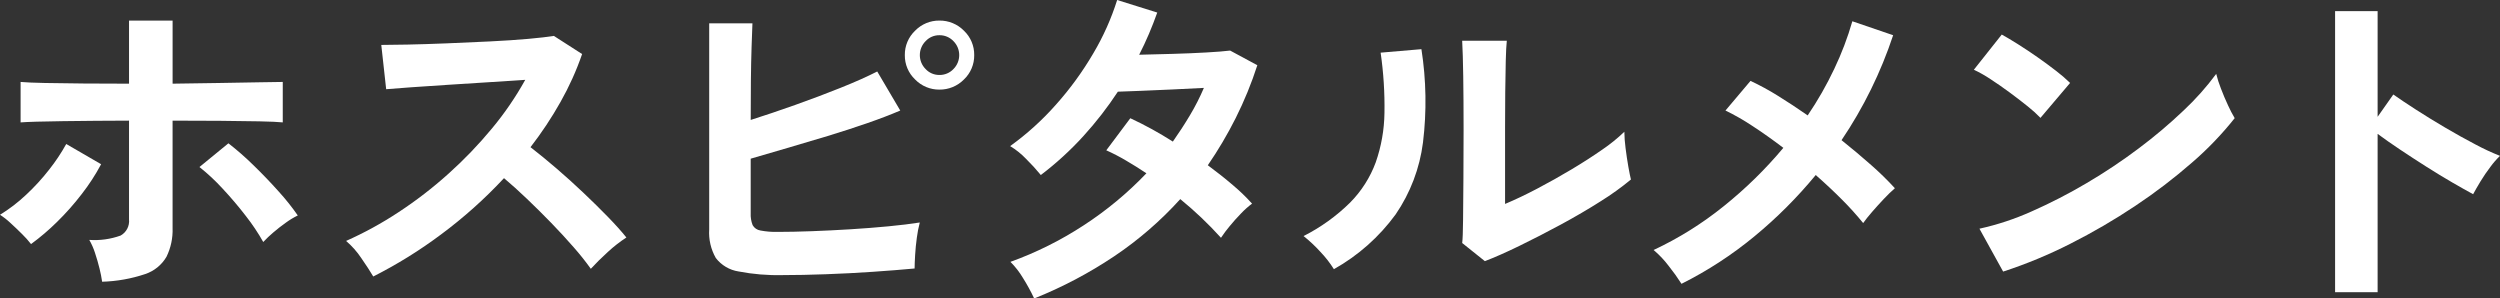
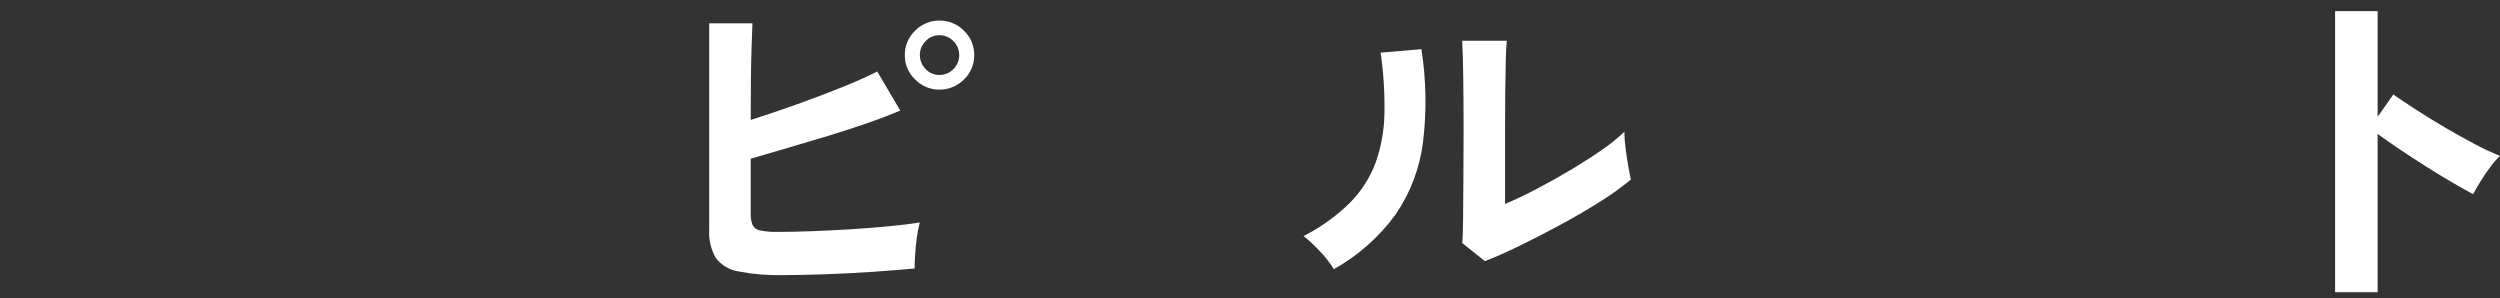
<svg xmlns="http://www.w3.org/2000/svg" version="1.0" id="レイヤー_1" x="0px" y="0px" viewBox="0 0 291.286 34.779" style="enable-background:new 0 0 291.286 34.779;" xml:space="preserve">
  <rect x="0" y="0" width="291.286" height="34.779" fill="#333333" stroke="none" />
  <style type="text/css">
	.st0{fill:#FFFFFF;}
</style>
  <g id="グループ_673_00000109739424167558084420000008754379303403890856_" transform="translate(0 0)">
    <g>
      <g id="グループ_560_00000031892907992839401120000009011150014092424100_">
-         <path id="パス_95_00000033330190671015357100000008498778082045801115_" class="st0" d="M3.616,28.438     c-0.318-0.409-0.665-0.796-1.036-1.158C2.133,26.833,1.68,26.4,1.219,25.98     C0.843,25.625,0.435,25.306,0,25.025c1.086-0.666,2.1-1.442,3.027-2.316     c0.977-0.908,1.88-1.893,2.7-2.945c0.744-0.939,1.41-1.938,1.991-2.986     l4.063,2.356C11.131,20.355,10.377,21.517,9.526,22.607     c-0.888,1.158-1.857,2.25-2.9,3.27c-0.938,0.925-1.943,1.78-3.006,2.559      M11.9,32.825c-0.074-0.513-0.174-1.021-0.3-1.523     c-0.149-0.609-0.325-1.219-0.528-1.828c-0.168-0.53-0.393-1.041-0.67-1.523     c1.241,0.088,2.486-0.085,3.656-0.508c0.673-0.378,1.056-1.121,0.975-1.889     v-11.5c-1.246,0-2.532,0.007-3.859,0.02l-3.8,0.041     c-1.205,0.013-2.248,0.034-3.128,0.061c-0.88,0.027-1.495,0.055-1.846,0.084     V9.547c0.569,0.054,1.51,0.095,2.823,0.122s2.83,0.048,4.55,0.061     s3.474,0.02,5.261,0.02V2.397h5.076V9.75l5.444-0.081     c1.787-0.027,3.351-0.054,4.692-0.081c1.341-0.027,2.241-0.04,2.7-0.041     v4.713c-0.515-0.054-1.422-0.095-2.722-0.122     c-1.3-0.027-2.83-0.048-4.591-0.061s-3.602-0.02-5.525-0.02v12.512     c0.043,1.159-0.201,2.31-0.711,3.352c-0.555,0.948-1.436,1.663-2.478,2.011     c-1.619,0.544-3.31,0.845-5.017,0.894 M30.671,28.195     c-0.592-1.052-1.264-2.057-2.009-3.006c-0.853-1.111-1.761-2.18-2.722-3.209     c-0.832-0.91-1.735-1.752-2.7-2.519l3.372-2.763     c1.025,0.795,2.001,1.649,2.925,2.559c1.029,1,2.004,2.016,2.925,3.047     c0.806,0.883,1.552,1.818,2.234,2.8c-0.484,0.236-0.946,0.515-1.381,0.833     c-0.515,0.365-1.009,0.751-1.483,1.158c-0.407,0.344-0.794,0.711-1.158,1.1" />
-         <path id="パス_96_00000119801728602271252720000016091957525640918933_" class="st0" d="M43.49,32.216     c-0.352-0.596-0.819-1.314-1.4-2.153c-0.495-0.742-1.089-1.412-1.767-1.991     c2.117-0.942,4.153-2.057,6.088-3.332c2.055-1.345,4.004-2.846,5.83-4.489     c1.822-1.631,3.519-3.396,5.078-5.281c1.468-1.764,2.767-3.661,3.88-5.667     c-1.327,0.081-2.783,0.176-4.367,0.284s-3.155,0.208-4.713,0.3     c-1.557,0.095-2.966,0.189-4.225,0.284s-2.226,0.169-2.9,0.223l-0.569-5.159     c0.677,0,1.693-0.014,3.047-0.041S50.343,5.119,52.022,5.052     c1.679-0.067,3.352-0.141,5.017-0.223c1.665-0.082,3.168-0.182,4.509-0.3     c1.341-0.122,2.336-0.237,2.986-0.345l3.291,2.113     c-0.668,1.935-1.511,3.805-2.519,5.586c-1.035,1.838-2.203,3.598-3.495,5.265     c0.948,0.733,1.957,1.559,3.027,2.478c1.07,0.919,2.119,1.867,3.148,2.844     c1.029,0.975,1.977,1.909,2.844,2.8s1.584,1.691,2.153,2.4     c-0.763,0.498-1.483,1.06-2.152,1.678c-0.759,0.691-1.422,1.347-1.991,1.97     c-0.621-0.866-1.286-1.701-1.991-2.5c-0.813-0.933-1.686-1.881-2.62-2.844     c-0.934-0.963-1.875-1.896-2.824-2.8c-0.948-0.907-1.842-1.713-2.681-2.417     c-2.234,2.399-4.682,4.589-7.313,6.543c-2.492,1.867-5.143,3.512-7.922,4.916" />
        <path id="パス_97_00000155143147610406851480000002860469201384291712_" class="st0" d="M91.164,32.054     c-1.717,0.04-3.433-0.103-5.119-0.427c-1.048-0.163-1.994-0.723-2.641-1.564     c-0.578-1.011-0.847-2.169-0.772-3.331V2.722h5.038     C87.643,3.372,87.609,4.286,87.57,5.464c-0.039,1.178-0.066,2.505-0.081,3.981     c-0.013,1.476-0.02,2.986-0.02,4.53c1.625-0.515,3.352-1.097,5.18-1.747     c1.828-0.65,3.587-1.313,5.276-1.99c1.693-0.677,3.121-1.314,4.286-1.909     l2.681,4.55c-1.137,0.487-2.431,0.982-3.88,1.483     c-1.449,0.501-2.973,0.996-4.57,1.483c-1.6,0.487-3.171,0.954-4.713,1.4     s-2.963,0.861-4.262,1.244v6.338c-0.025,0.477,0.051,0.954,0.223,1.4     c0.189,0.341,0.528,0.574,0.914,0.63c0.669,0.127,1.35,0.181,2.031,0.162     c1.165-0,2.478-0.027,3.941-0.081c1.463-0.054,2.966-0.128,4.509-0.223     c1.544-0.095,3.02-0.21,4.428-0.345c1.408-0.135,2.627-0.284,3.656-0.447     c-0.153,0.58-0.268,1.17-0.344,1.766c-0.095,0.691-0.161,1.368-0.2,2.031     c-0.039,0.663-0.059,1.185-0.061,1.564c-1.435,0.133-3.06,0.262-4.875,0.386     s-3.643,0.219-5.484,0.284c-1.842,0.067-3.521,0.1-5.038,0.1 M109.446,10.441     c-1.061,0.008-2.08-0.418-2.821-1.178c-0.78-0.739-1.215-1.77-1.2-2.844     c-0.015-1.074,0.42-2.105,1.2-2.844c0.741-0.76,1.76-1.186,2.821-1.178     c1.075-0.014,2.11,0.411,2.864,1.178c0.78,0.739,1.215,1.77,1.2,2.844     c0.015,1.074-0.42,2.105-1.2,2.844c-0.754,0.767-1.789,1.192-2.864,1.178      M109.446,8.735c0.621,0.012,1.219-0.239,1.645-0.691     c0.896-0.898,0.896-2.352,0-3.25c-0.426-0.452-1.024-0.703-1.645-0.691     c-0.607-0.005-1.188,0.246-1.6,0.691c-0.896,0.898-0.896,2.352,0,3.25     C108.258,8.489,108.839,8.74,109.446,8.735" />
-         <path id="パス_98_00000031191458102267745270000007881519757146146979_" class="st0" d="M120.496,34.775     c-0.385-0.818-0.819-1.612-1.3-2.377c-0.408-0.688-0.901-1.323-1.467-1.888     c3.007-1.084,5.877-2.516,8.552-4.266c2.657-1.729,5.104-3.76,7.292-6.053     c-0.813-0.542-1.613-1.042-2.4-1.5c-0.736-0.435-1.495-0.828-2.275-1.178     l2.8-3.738c1.711,0.796,3.367,1.705,4.956,2.722     c0.704-1,1.368-2.022,1.991-3.067c0.614-1.025,1.157-2.09,1.625-3.189     c-1.137,0.054-2.363,0.115-3.677,0.183c-1.314,0.068-2.535,0.121-3.664,0.159     c-1.137,0.041-2.031,0.074-2.681,0.1c-1.203,1.829-2.548,3.561-4.022,5.18     c-1.51,1.658-3.169,3.174-4.956,4.53c-0.535-0.653-1.104-1.277-1.706-1.869     c-0.552-0.582-1.181-1.087-1.869-1.5c1.955-1.408,3.747-3.029,5.342-4.834     c1.645-1.84,3.101-3.841,4.347-5.972C128.547,4.259,129.48,2.173,130.165,0     l4.672,1.463c-0.298,0.839-0.623,1.673-0.975,2.5     c-0.352,0.827-0.73,1.632-1.133,2.415c1.192-0.027,2.485-0.061,3.88-0.1     c1.395-0.039,2.701-0.094,3.92-0.163c1.219-0.067,2.152-0.141,2.8-0.223     l3.168,1.708c-0.682,2.113-1.524,4.17-2.519,6.155     c-0.957,1.905-2.043,3.742-3.25,5.5c1.029,0.759,1.996,1.525,2.9,2.3     c0.802,0.67,1.556,1.396,2.255,2.173c-0.459,0.341-0.887,0.722-1.28,1.138     c-0.474,0.487-0.921,0.987-1.341,1.5c-0.358,0.428-0.692,0.876-1,1.341     c-1.465-1.62-3.051-3.127-4.744-4.507c-2.285,2.527-4.871,4.765-7.7,6.663     c-2.928,1.96-6.053,3.608-9.324,4.916" />
        <path id="パス_99_00000097463737326188846550000007149573099977292161_" class="st0" d="M155.418,31.363     c-0.456-0.73-0.987-1.411-1.584-2.031c-0.6-0.661-1.252-1.272-1.95-1.828     c1.999-1.011,3.829-2.327,5.424-3.9c1.32-1.332,2.338-2.932,2.986-4.692     c0.646-1.849,0.989-3.79,1.016-5.749c0.039-2.351-0.11-4.701-0.447-7.028     l4.753-0.406c0.563,3.596,0.624,7.254,0.183,10.867     c-0.381,3.01-1.474,5.886-3.189,8.389     C160.699,27.603,158.246,29.779,155.418,31.363 M173.009,30.429l-2.641-2.113     c0.054-0.433,0.087-1.327,0.1-2.681s0.026-2.965,0.041-4.834     c0.013-1.867,0.02-3.763,0.02-5.688c0-2.383-0.014-4.455-0.041-6.216     c-0.027-1.761-0.068-3.143-0.123-4.148h5.2     c-0.054,0.487-0.095,1.266-0.122,2.336c-0.027,1.07-0.048,2.296-0.061,3.677     c-0.013,1.381-0.02,2.763-0.02,4.144v8.856     c1.165-0.487,2.417-1.083,3.758-1.788s2.668-1.449,3.981-2.234     c1.313-0.785,2.513-1.557,3.6-2.316c0.91-0.617,1.766-1.31,2.559-2.072     c0.009,0.639,0.056,1.276,0.142,1.909c0.095,0.759,0.203,1.483,0.325,2.173     c0.122,0.69,0.222,1.184,0.3,1.483c-1.112,0.919-2.284,1.762-3.509,2.524     c-1.449,0.921-2.999,1.828-4.652,2.722c-1.653,0.894-3.259,1.72-4.818,2.478     c-1.557,0.759-2.905,1.355-4.042,1.788" />
-         <path id="パス_100_00000088102898033253368730000002539000448860278152_" class="st0" d="M195.918,33.069     c-0.457-0.716-0.952-1.408-1.483-2.072c-0.517-0.687-1.11-1.314-1.767-1.869     c2.926-1.37,5.676-3.089,8.19-5.118c2.527-2.027,4.848-4.299,6.927-6.784     c-1.246-0.948-2.451-1.801-3.616-2.559c-1.001-0.666-2.046-1.263-3.128-1.788     l2.917-3.454c1.104,0.516,2.176,1.099,3.209,1.747     c1.137,0.704,2.288,1.462,3.453,2.275c1.175-1.732,2.214-3.552,3.108-5.444     c0.849-1.781,1.55-3.629,2.097-5.525l4.753,1.625     c-1.435,4.332-3.458,8.447-6.013,12.228c1.219,0.975,2.37,1.942,3.453,2.9     c0.969,0.849,1.892,1.75,2.763,2.7c-0.448,0.391-0.875,0.804-1.28,1.239     c-0.474,0.501-0.928,1.001-1.361,1.5c-0.433,0.499-0.785,0.939-1.056,1.32     c-0.759-0.934-1.566-1.829-2.417-2.681c-0.961-0.969-1.998-1.94-3.109-2.915     c-2.148,2.608-4.542,5.002-7.15,7.15c-2.612,2.157-5.461,4.01-8.491,5.525" />
-         <path id="パス_101_00000030484761798416673110000007532905032986381440_" class="st0" d="M237.743,13.734     c-0.463-0.48-0.959-0.928-1.483-1.341c-0.637-0.515-1.341-1.056-2.113-1.625     s-1.524-1.091-2.255-1.566c-0.609-0.406-1.247-0.766-1.909-1.077l3.25-4.1     c0.541,0.298,1.178,0.677,1.909,1.138s1.483,0.961,2.255,1.5     c0.772,0.542,1.497,1.075,2.174,1.6c0.569,0.434,1.112,0.901,1.625,1.4     L237.743,13.734z M233.396,31.647l-2.763-5c2.088-0.461,4.124-1.134,6.074-2.011     c2.196-0.97,4.333-2.069,6.4-3.291c2.107-1.238,4.141-2.594,6.094-4.063     c1.825-1.366,3.568-2.838,5.22-4.408c1.393-1.304,2.665-2.732,3.8-4.266     c0.146,0.58,0.329,1.15,0.548,1.706c0.257,0.677,0.535,1.334,0.833,1.97     c0.23,0.508,0.488,1.003,0.772,1.483c-1.492,1.879-3.159,3.614-4.977,5.18     c-2.088,1.822-4.292,3.505-6.6,5.038c-2.427,1.621-4.95,3.093-7.556,4.408     c-2.525,1.285-5.147,2.372-7.841,3.25" />
        <path id="パス_102_00000132773149229279276190000001443615088762589607_" class="st0" d="M272.071,34.044V1.3     h4.956v12.31l1.828-2.6c0.65,0.461,1.51,1.036,2.58,1.727     c1.07,0.691,2.214,1.395,3.433,2.113c1.219,0.718,2.397,1.375,3.534,1.97     c0.935,0.502,1.898,0.95,2.884,1.341c-0.409,0.393-0.783,0.822-1.117,1.28     c-0.417,0.548-0.804,1.117-1.162,1.705c-0.352,0.582-0.636,1.076-0.853,1.483     c-0.65-0.352-1.456-0.806-2.417-1.361c-0.961-0.555-1.975-1.173-3.042-1.852     c-1.067-0.677-2.096-1.348-3.088-2.011c-0.992-0.663-1.852-1.266-2.58-1.808     v18.447H272.071z" />
      </g>
    </g>
  </g>
</svg>